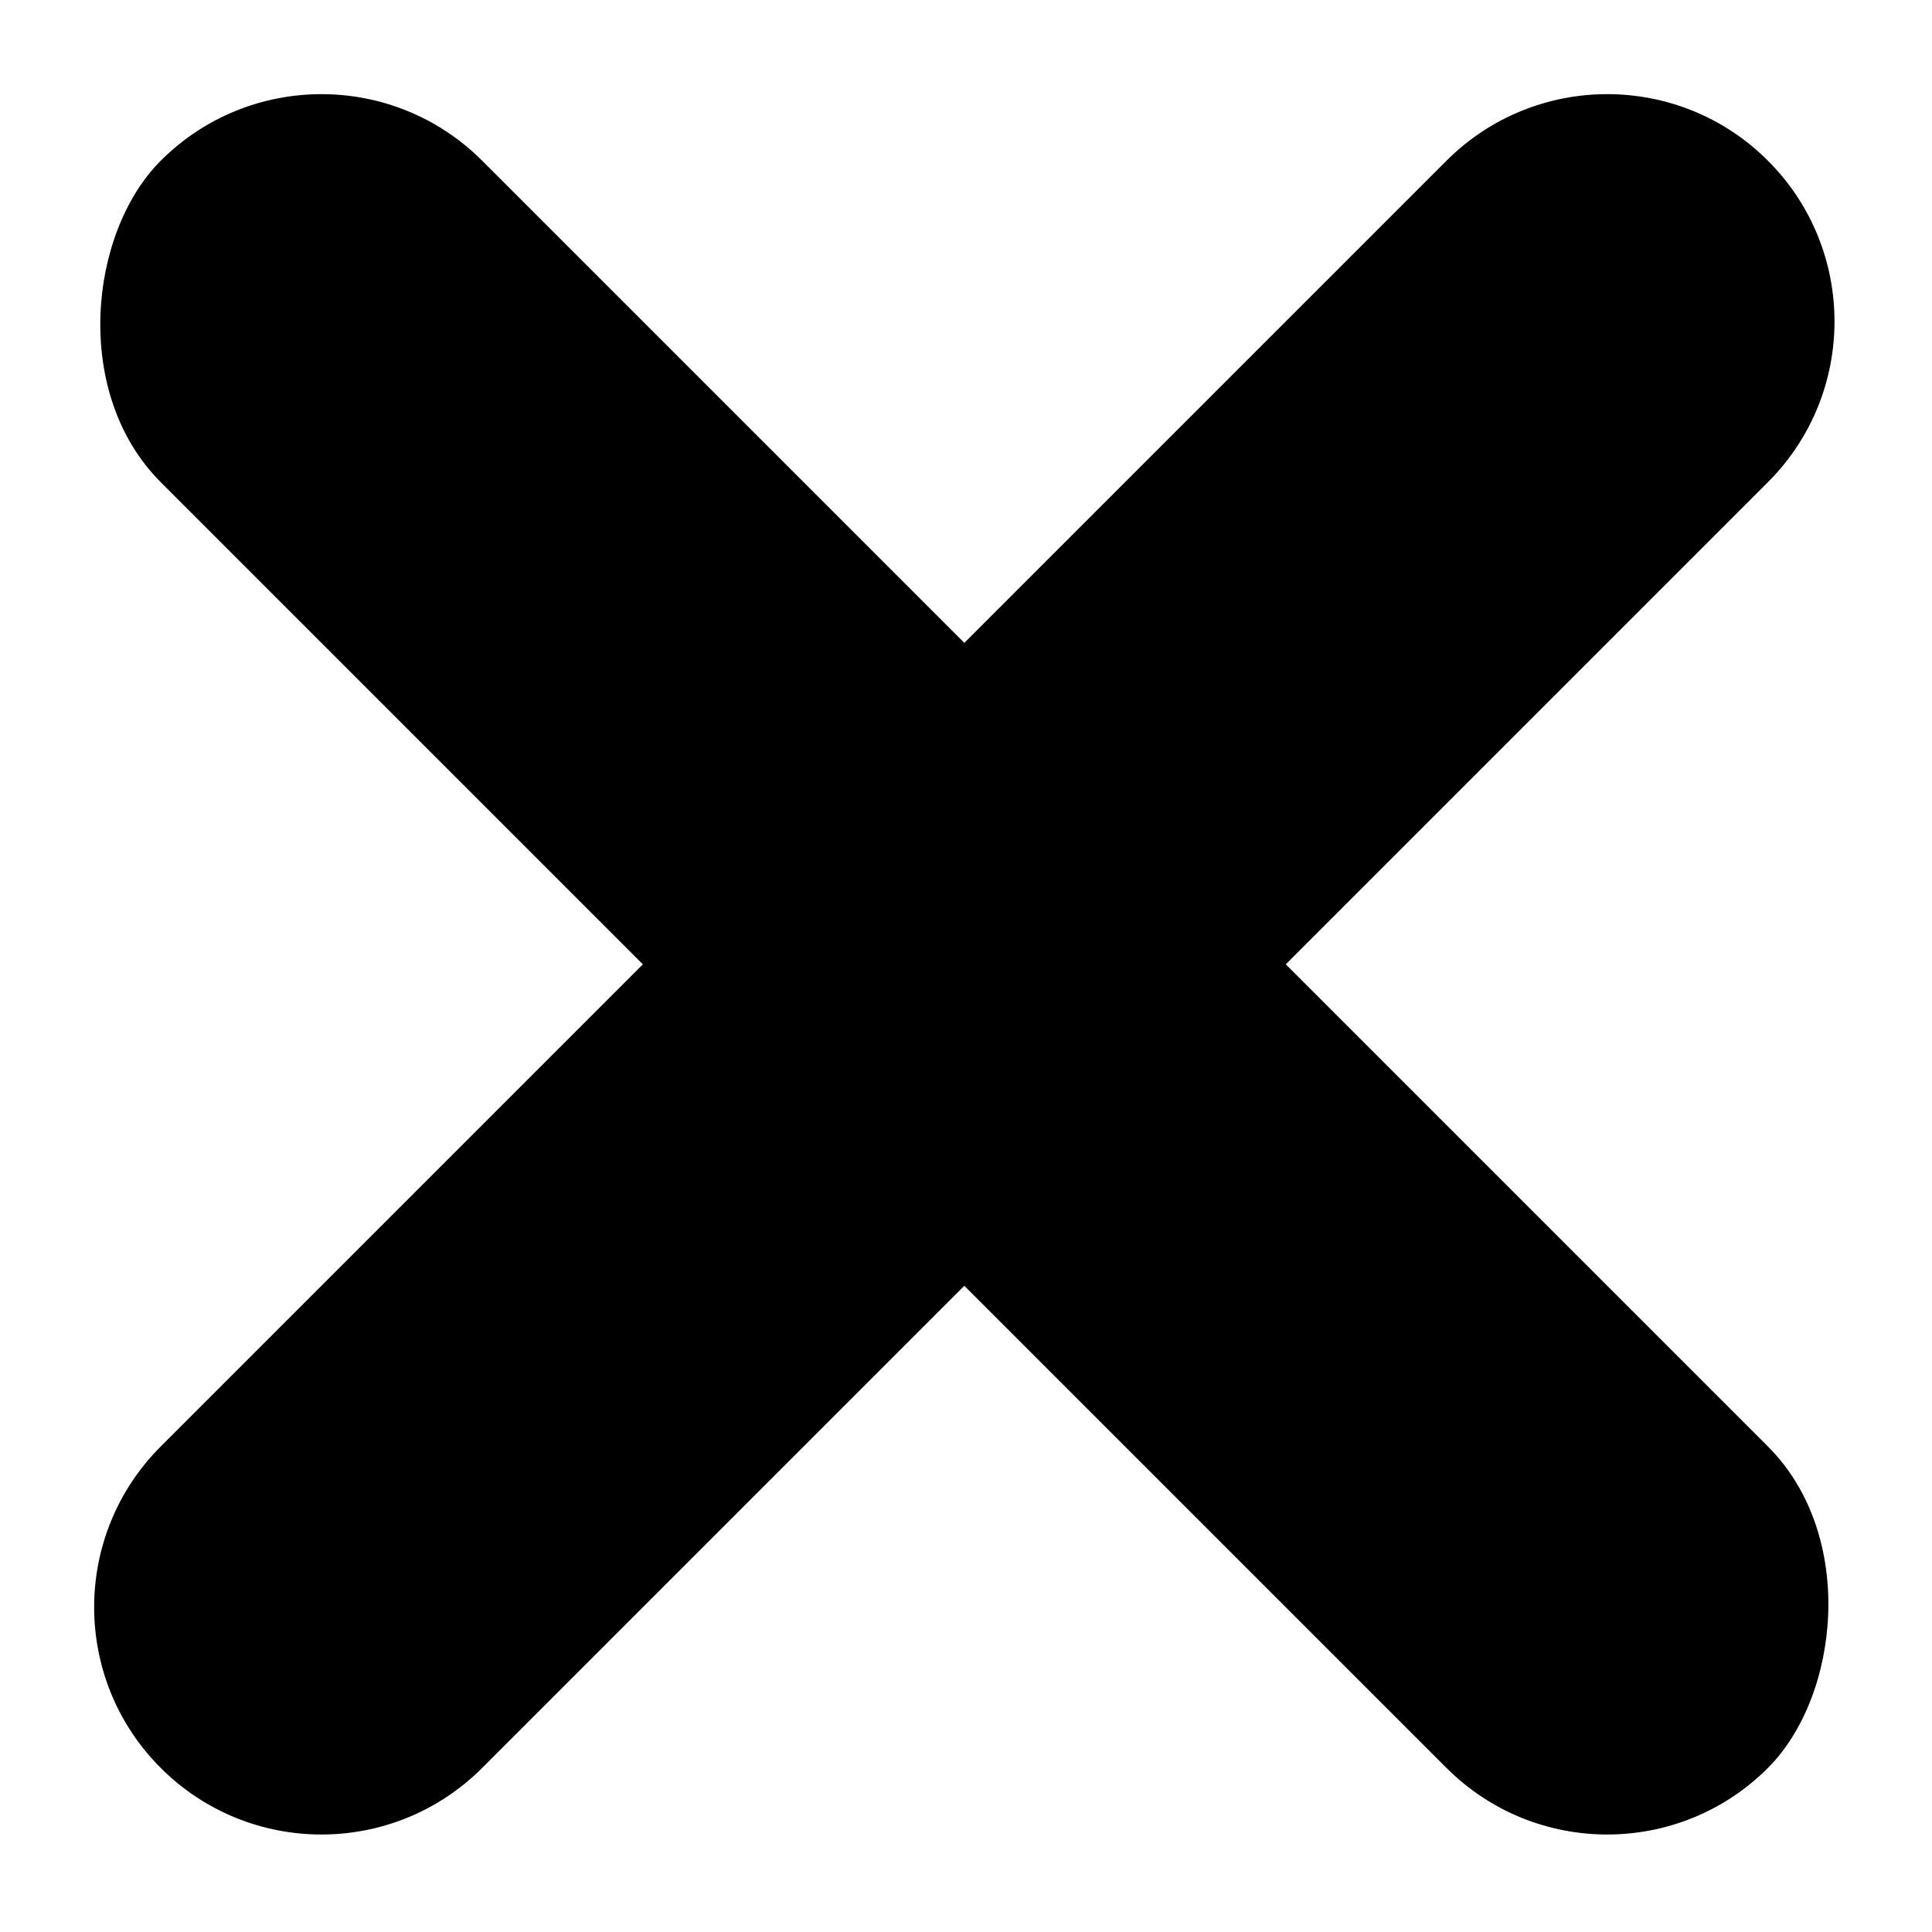
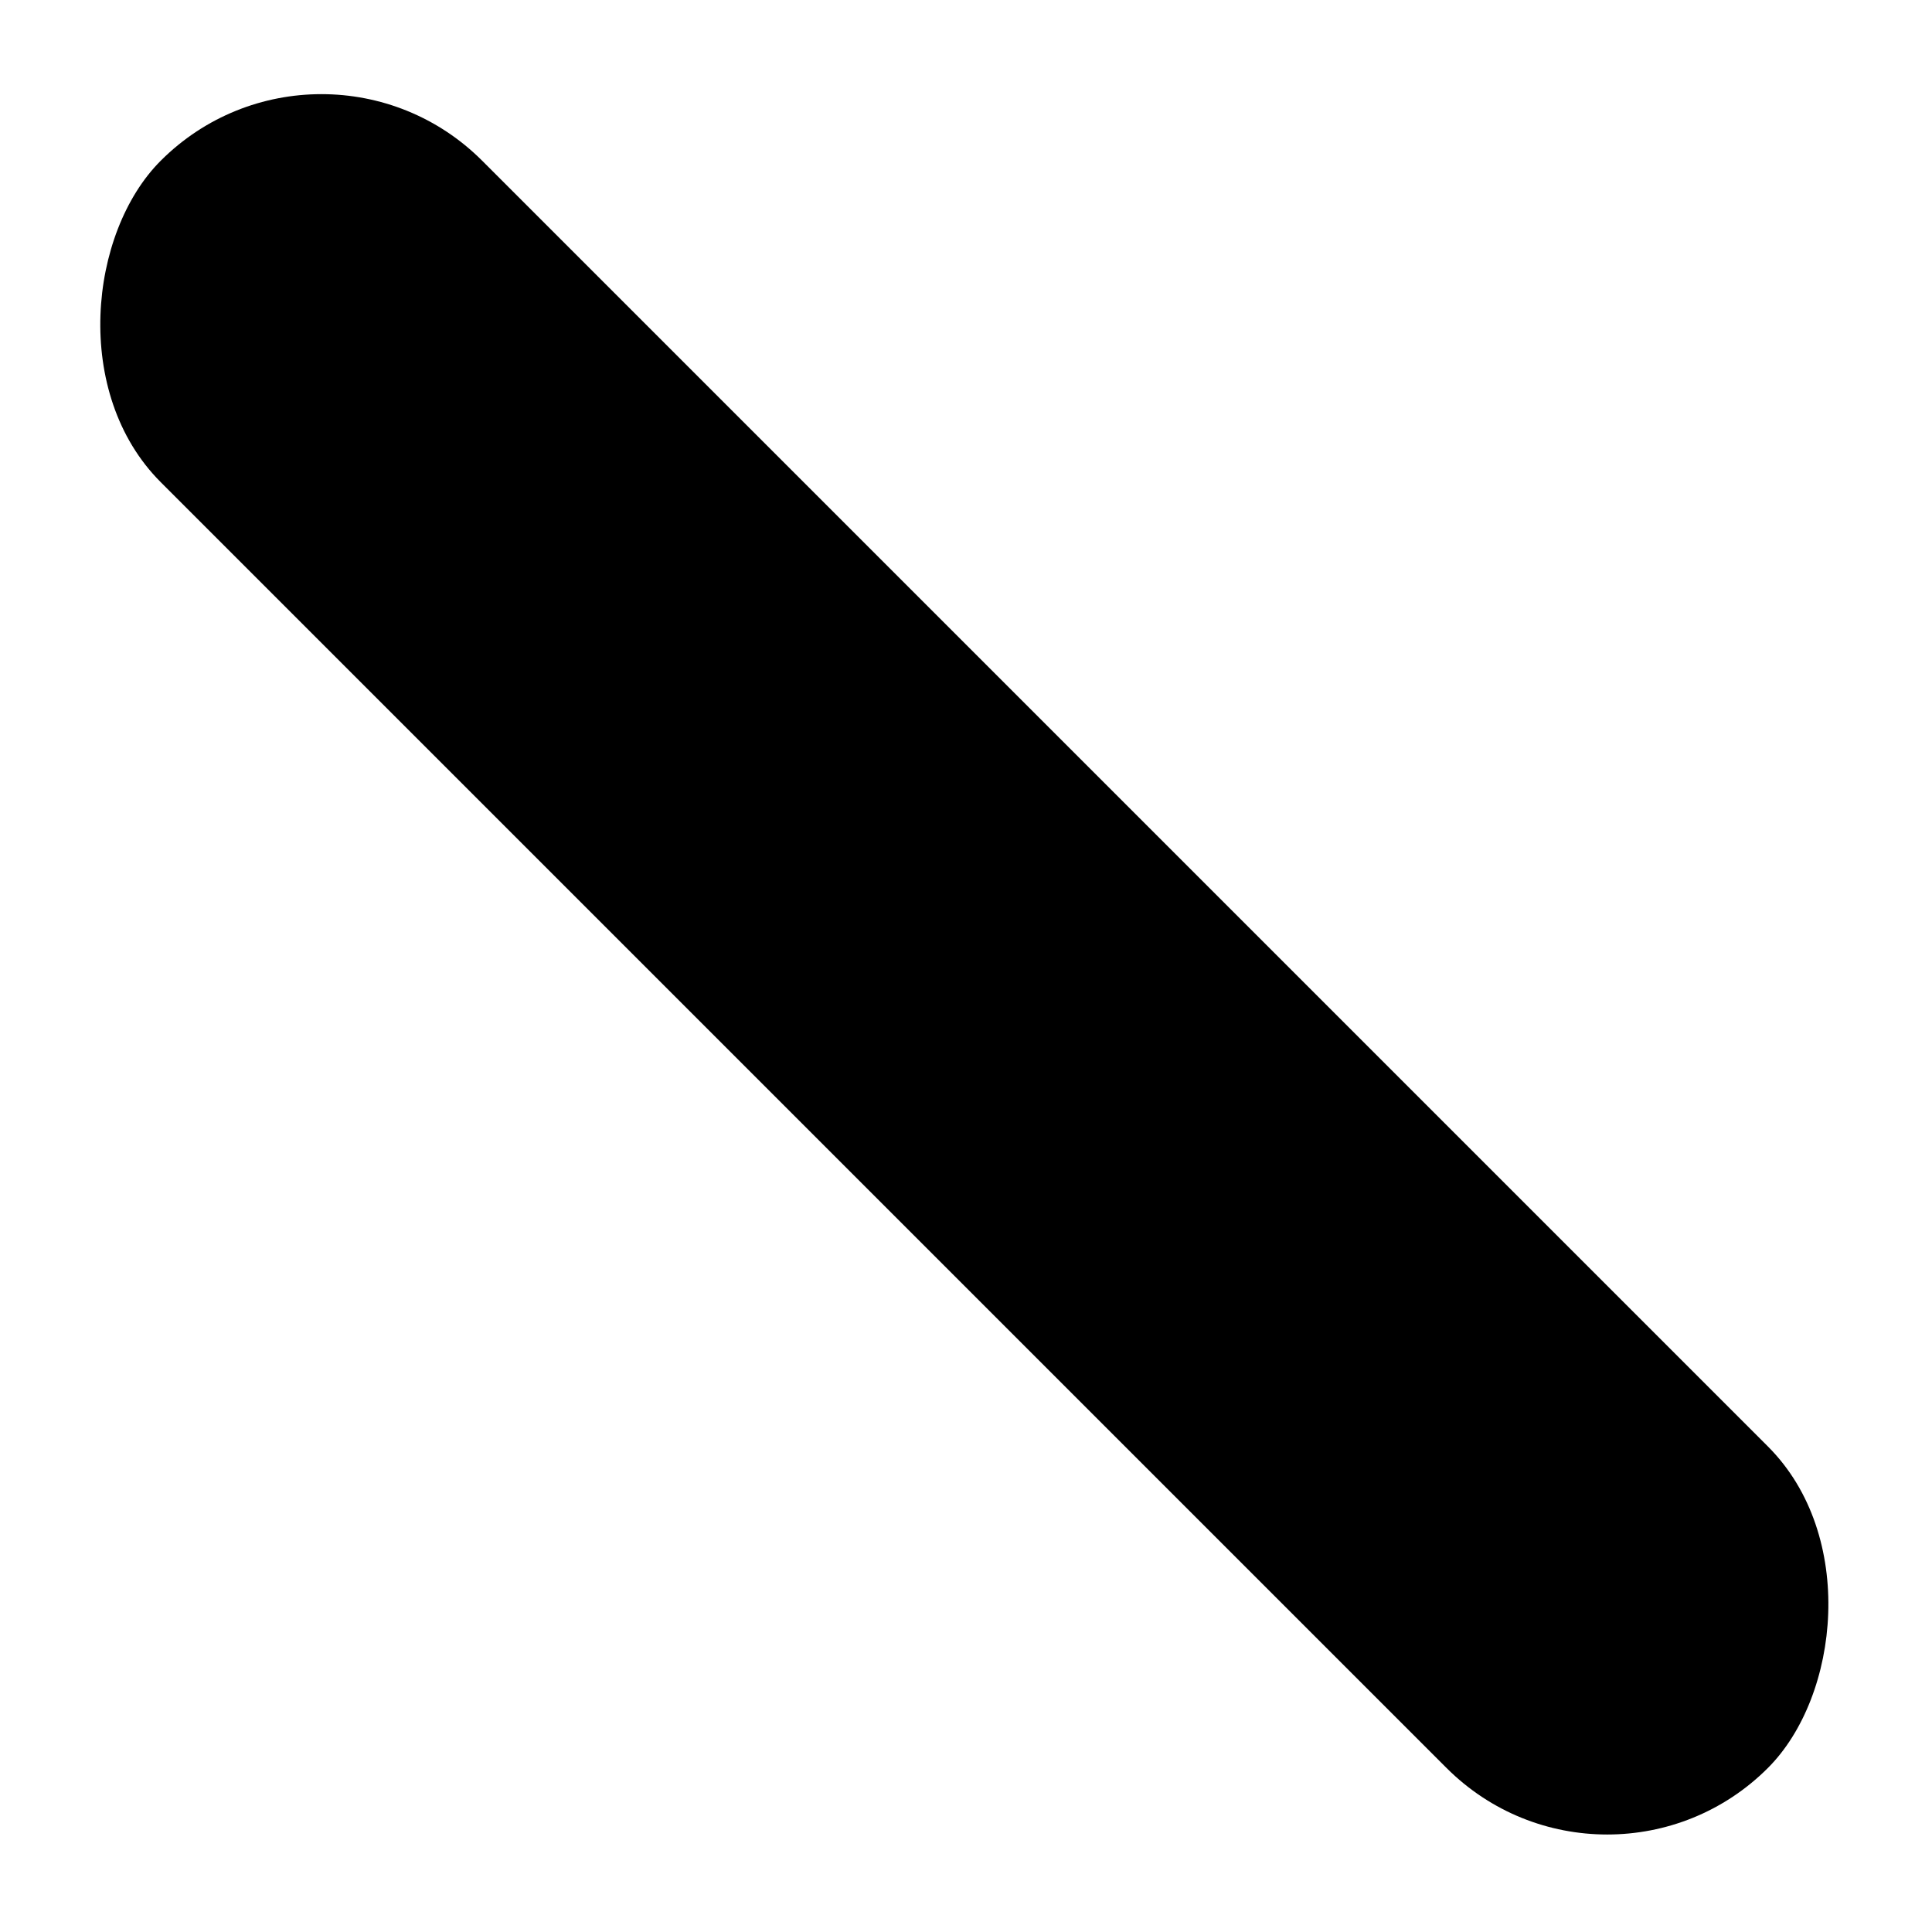
<svg xmlns="http://www.w3.org/2000/svg" width="425" height="425" viewBox="0 0 425 425" fill="none">
-   <path d="M35.355 388.909C15.829 369.383 15.829 337.724 35.355 318.198L318.198 35.355C337.724 15.829 369.383 15.829 388.909 35.355C408.435 54.882 408.435 86.54 388.909 106.066L106.066 388.909C86.54 408.435 54.882 408.435 35.355 388.909Z" fill="black" />
  <rect x="70.712" width="500" height="100" rx="50" transform="rotate(45 70.712 0)" fill="black" />
</svg>